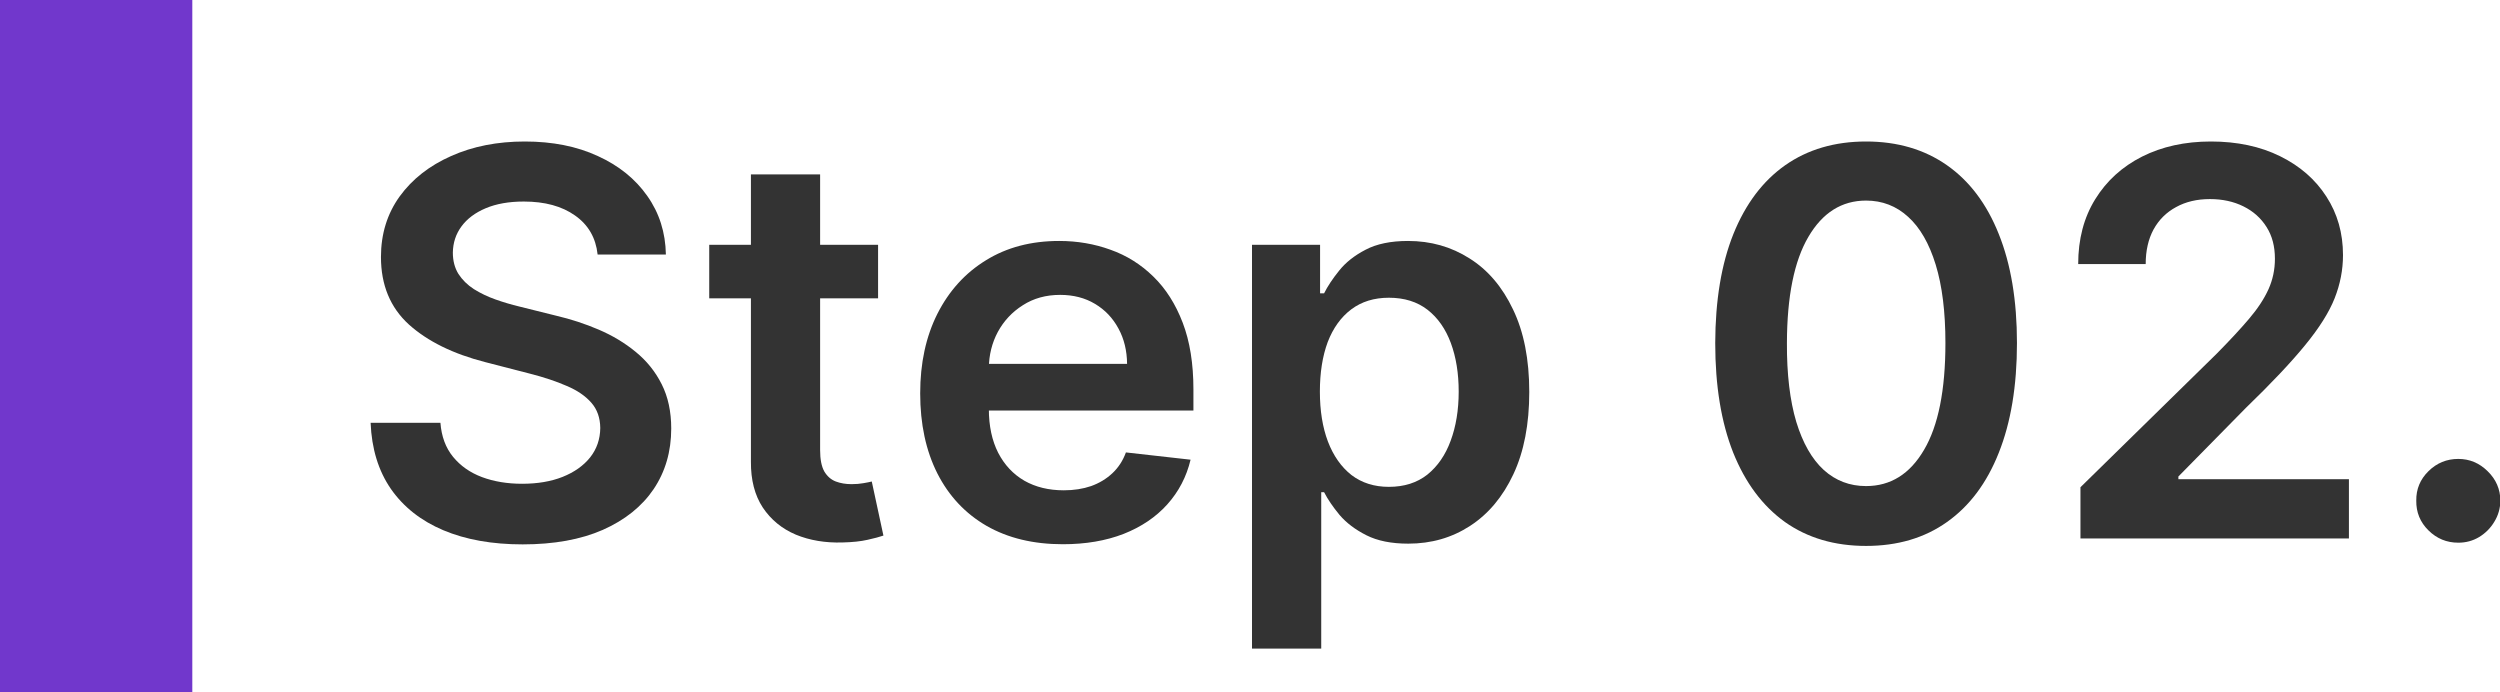
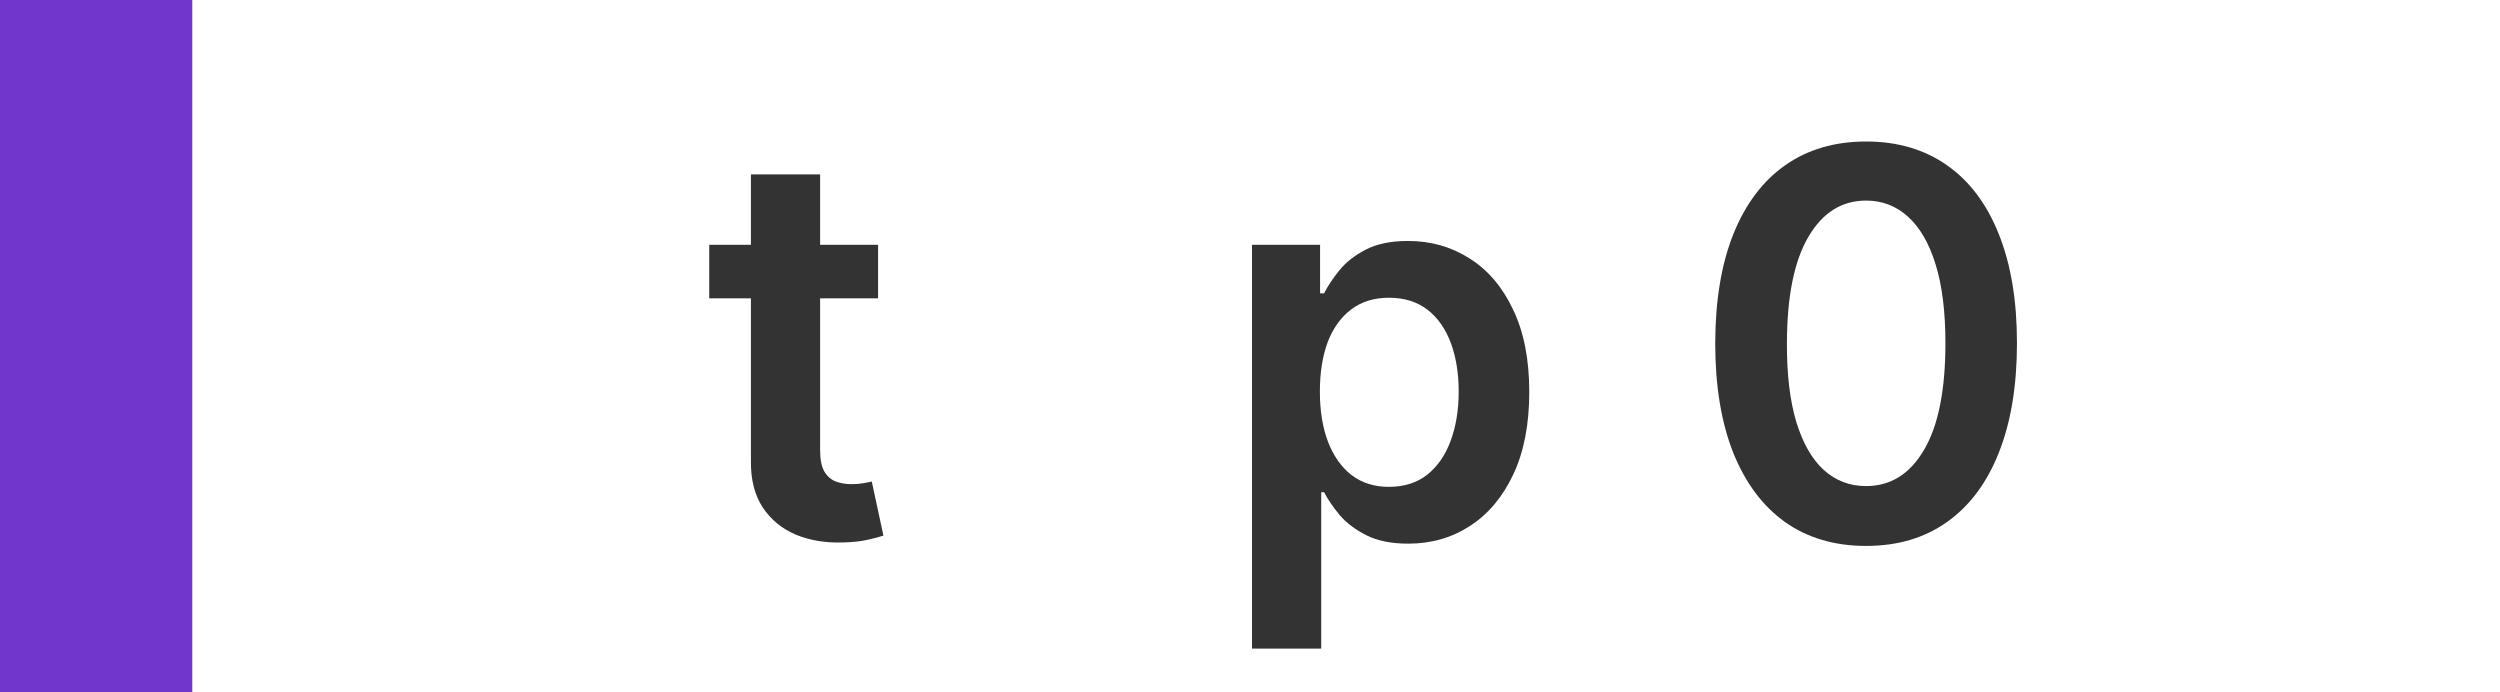
<svg xmlns="http://www.w3.org/2000/svg" width="65" height="18" viewBox="0 0 65 18" fill="none">
-   <path d="M63.916 14.11C63.615 14.11 63.356 14.004 63.141 13.791C62.925 13.579 62.819 13.321 62.823 13.016C62.819 12.718 62.925 12.462 63.141 12.25C63.356 12.038 63.615 11.932 63.916 11.932C64.208 11.932 64.462 12.038 64.677 12.25C64.896 12.462 65.007 12.718 65.01 13.016C65.007 13.218 64.954 13.402 64.851 13.568C64.752 13.733 64.619 13.866 64.453 13.966C64.291 14.062 64.112 14.11 63.916 14.11Z" fill="#333333" />
-   <path d="M54.092 14V12.668L57.627 9.203C57.965 8.861 58.247 8.558 58.472 8.293C58.698 8.028 58.867 7.771 58.98 7.522C59.092 7.274 59.148 7.009 59.148 6.727C59.148 6.405 59.076 6.13 58.93 5.902C58.784 5.669 58.583 5.491 58.328 5.365C58.073 5.239 57.783 5.176 57.458 5.176C57.123 5.176 56.83 5.245 56.578 5.384C56.326 5.52 56.131 5.714 55.992 5.966C55.856 6.218 55.788 6.518 55.788 6.866H54.033C54.033 6.22 54.18 5.658 54.475 5.181C54.77 4.703 55.176 4.334 55.693 4.072C56.214 3.81 56.81 3.679 57.483 3.679C58.166 3.679 58.766 3.807 59.283 4.062C59.8 4.317 60.201 4.667 60.486 5.111C60.774 5.555 60.918 6.062 60.918 6.632C60.918 7.013 60.846 7.388 60.7 7.756C60.554 8.124 60.297 8.531 59.929 8.979C59.564 9.426 59.052 9.968 58.393 10.605L56.638 12.389V12.459H61.072V14H54.092Z" fill="#333333" />
  <path d="M48.518 14.194C47.699 14.194 46.997 13.987 46.41 13.573C45.827 13.155 45.378 12.553 45.063 11.768C44.751 10.979 44.596 10.03 44.596 8.919C44.599 7.809 44.756 6.864 45.068 6.085C45.383 5.303 45.832 4.707 46.415 4.296C47.002 3.885 47.703 3.679 48.518 3.679C49.333 3.679 50.034 3.885 50.621 4.296C51.208 4.707 51.657 5.303 51.968 6.085C52.283 6.868 52.441 7.812 52.441 8.919C52.441 10.033 52.283 10.984 51.968 11.773C51.657 12.559 51.208 13.158 50.621 13.573C50.038 13.987 49.337 14.194 48.518 14.194ZM48.518 12.638C49.154 12.638 49.657 12.325 50.024 11.698C50.396 11.069 50.581 10.142 50.581 8.919C50.581 8.111 50.497 7.431 50.328 6.881C50.159 6.331 49.92 5.916 49.612 5.638C49.304 5.356 48.939 5.215 48.518 5.215C47.885 5.215 47.385 5.53 47.017 6.16C46.649 6.786 46.463 7.706 46.46 8.919C46.456 9.731 46.538 10.414 46.703 10.968C46.872 11.521 47.111 11.939 47.419 12.22C47.728 12.499 48.094 12.638 48.518 12.638Z" fill="#333333" />
  <path d="M32.552 16.864V6.364H34.322V7.627H34.426C34.519 7.441 34.65 7.244 34.819 7.035C34.988 6.823 35.217 6.642 35.505 6.493C35.793 6.341 36.161 6.265 36.609 6.265C37.199 6.265 37.73 6.415 38.205 6.717C38.682 7.015 39.06 7.458 39.338 8.044C39.62 8.628 39.761 9.344 39.761 10.192C39.761 11.031 39.623 11.743 39.348 12.33C39.073 12.917 38.698 13.364 38.224 13.672C37.75 13.981 37.214 14.135 36.614 14.135C36.176 14.135 35.813 14.062 35.525 13.916C35.236 13.77 35.004 13.594 34.829 13.389C34.656 13.18 34.522 12.983 34.426 12.797H34.352V16.864H32.552ZM34.317 10.182C34.317 10.676 34.386 11.109 34.526 11.48C34.668 11.851 34.872 12.141 35.137 12.35C35.406 12.555 35.73 12.658 36.111 12.658C36.509 12.658 36.842 12.552 37.111 12.34C37.379 12.124 37.581 11.831 37.717 11.46C37.856 11.085 37.926 10.659 37.926 10.182C37.926 9.708 37.858 9.287 37.722 8.919C37.586 8.552 37.384 8.263 37.116 8.054C36.847 7.846 36.513 7.741 36.111 7.741C35.727 7.741 35.401 7.842 35.132 8.044C34.864 8.247 34.66 8.53 34.52 8.895C34.385 9.259 34.317 9.688 34.317 10.182Z" fill="#333333" />
-   <path d="M27.634 14.15C26.868 14.15 26.207 13.991 25.65 13.672C25.096 13.351 24.671 12.897 24.372 12.31C24.074 11.72 23.925 11.026 23.925 10.227C23.925 9.441 24.074 8.752 24.372 8.159C24.674 7.562 25.095 7.098 25.635 6.767C26.175 6.432 26.81 6.265 27.539 6.265C28.01 6.265 28.454 6.341 28.872 6.493C29.293 6.642 29.664 6.875 29.985 7.189C30.31 7.504 30.565 7.905 30.751 8.392C30.936 8.876 31.029 9.453 31.029 10.123V10.674H24.77V9.461H29.304C29.301 9.117 29.226 8.81 29.08 8.542C28.934 8.27 28.731 8.056 28.469 7.9C28.21 7.745 27.909 7.667 27.564 7.667C27.196 7.667 26.873 7.756 26.595 7.935C26.316 8.111 26.099 8.343 25.943 8.631C25.791 8.916 25.713 9.229 25.71 9.571V10.63C25.71 11.074 25.791 11.455 25.953 11.773C26.116 12.088 26.343 12.33 26.634 12.499C26.926 12.665 27.267 12.748 27.659 12.748C27.92 12.748 28.157 12.711 28.369 12.638C28.581 12.562 28.765 12.451 28.921 12.305C29.077 12.159 29.195 11.979 29.274 11.763L30.955 11.952C30.849 12.396 30.646 12.784 30.348 13.116C30.053 13.444 29.675 13.699 29.215 13.881C28.754 14.06 28.227 14.15 27.634 14.15Z" fill="#333333" />
  <path d="M22.83 6.364V7.756H18.44V6.364H22.83ZM19.524 4.534H21.323V11.703C21.323 11.945 21.36 12.131 21.433 12.26C21.509 12.386 21.608 12.472 21.731 12.519C21.854 12.565 21.99 12.588 22.139 12.588C22.252 12.588 22.354 12.58 22.447 12.563C22.543 12.547 22.616 12.532 22.666 12.519L22.969 13.925C22.873 13.959 22.735 13.995 22.556 14.035C22.381 14.075 22.165 14.098 21.91 14.104C21.459 14.118 21.053 14.05 20.692 13.901C20.331 13.748 20.044 13.513 19.832 13.195C19.623 12.877 19.52 12.479 19.524 12.002V4.534Z" fill="#333333" />
-   <path d="M15.538 6.617C15.491 6.183 15.296 5.845 14.951 5.603C14.61 5.361 14.166 5.24 13.619 5.24C13.234 5.24 12.905 5.298 12.629 5.414C12.354 5.53 12.144 5.688 11.998 5.887C11.852 6.085 11.778 6.312 11.774 6.568C11.774 6.78 11.822 6.964 11.918 7.12C12.018 7.275 12.152 7.408 12.321 7.517C12.49 7.623 12.677 7.713 12.883 7.786C13.088 7.859 13.296 7.92 13.504 7.97L14.459 8.208C14.843 8.298 15.213 8.419 15.568 8.571C15.925 8.724 16.245 8.916 16.527 9.148C16.812 9.38 17.038 9.66 17.203 9.988C17.369 10.316 17.452 10.701 17.452 11.142C17.452 11.738 17.299 12.264 16.994 12.718C16.689 13.168 16.249 13.521 15.672 13.777C15.099 14.028 14.404 14.154 13.589 14.154C12.797 14.154 12.109 14.032 11.526 13.786C10.946 13.541 10.492 13.183 10.164 12.713C9.839 12.242 9.663 11.668 9.636 10.992H11.451C11.478 11.347 11.587 11.642 11.779 11.877C11.972 12.113 12.222 12.288 12.53 12.404C12.841 12.52 13.19 12.578 13.574 12.578C13.975 12.578 14.326 12.519 14.628 12.399C14.933 12.277 15.171 12.108 15.344 11.892C15.516 11.674 15.604 11.418 15.607 11.127C15.604 10.861 15.526 10.643 15.374 10.47C15.221 10.295 15.008 10.149 14.732 10.033C14.461 9.914 14.142 9.808 13.778 9.715L12.619 9.416C11.781 9.201 11.118 8.875 10.631 8.437C10.147 7.996 9.905 7.411 9.905 6.682C9.905 6.082 10.067 5.557 10.392 5.106C10.72 4.655 11.166 4.306 11.729 4.057C12.293 3.805 12.931 3.679 13.644 3.679C14.366 3.679 14.999 3.805 15.543 4.057C16.09 4.306 16.519 4.652 16.83 5.096C17.142 5.537 17.303 6.044 17.313 6.617H15.538Z" fill="#333333" />
  <path d="M0 0H5V18H0V0Z" fill="#7137CC" />
</svg>